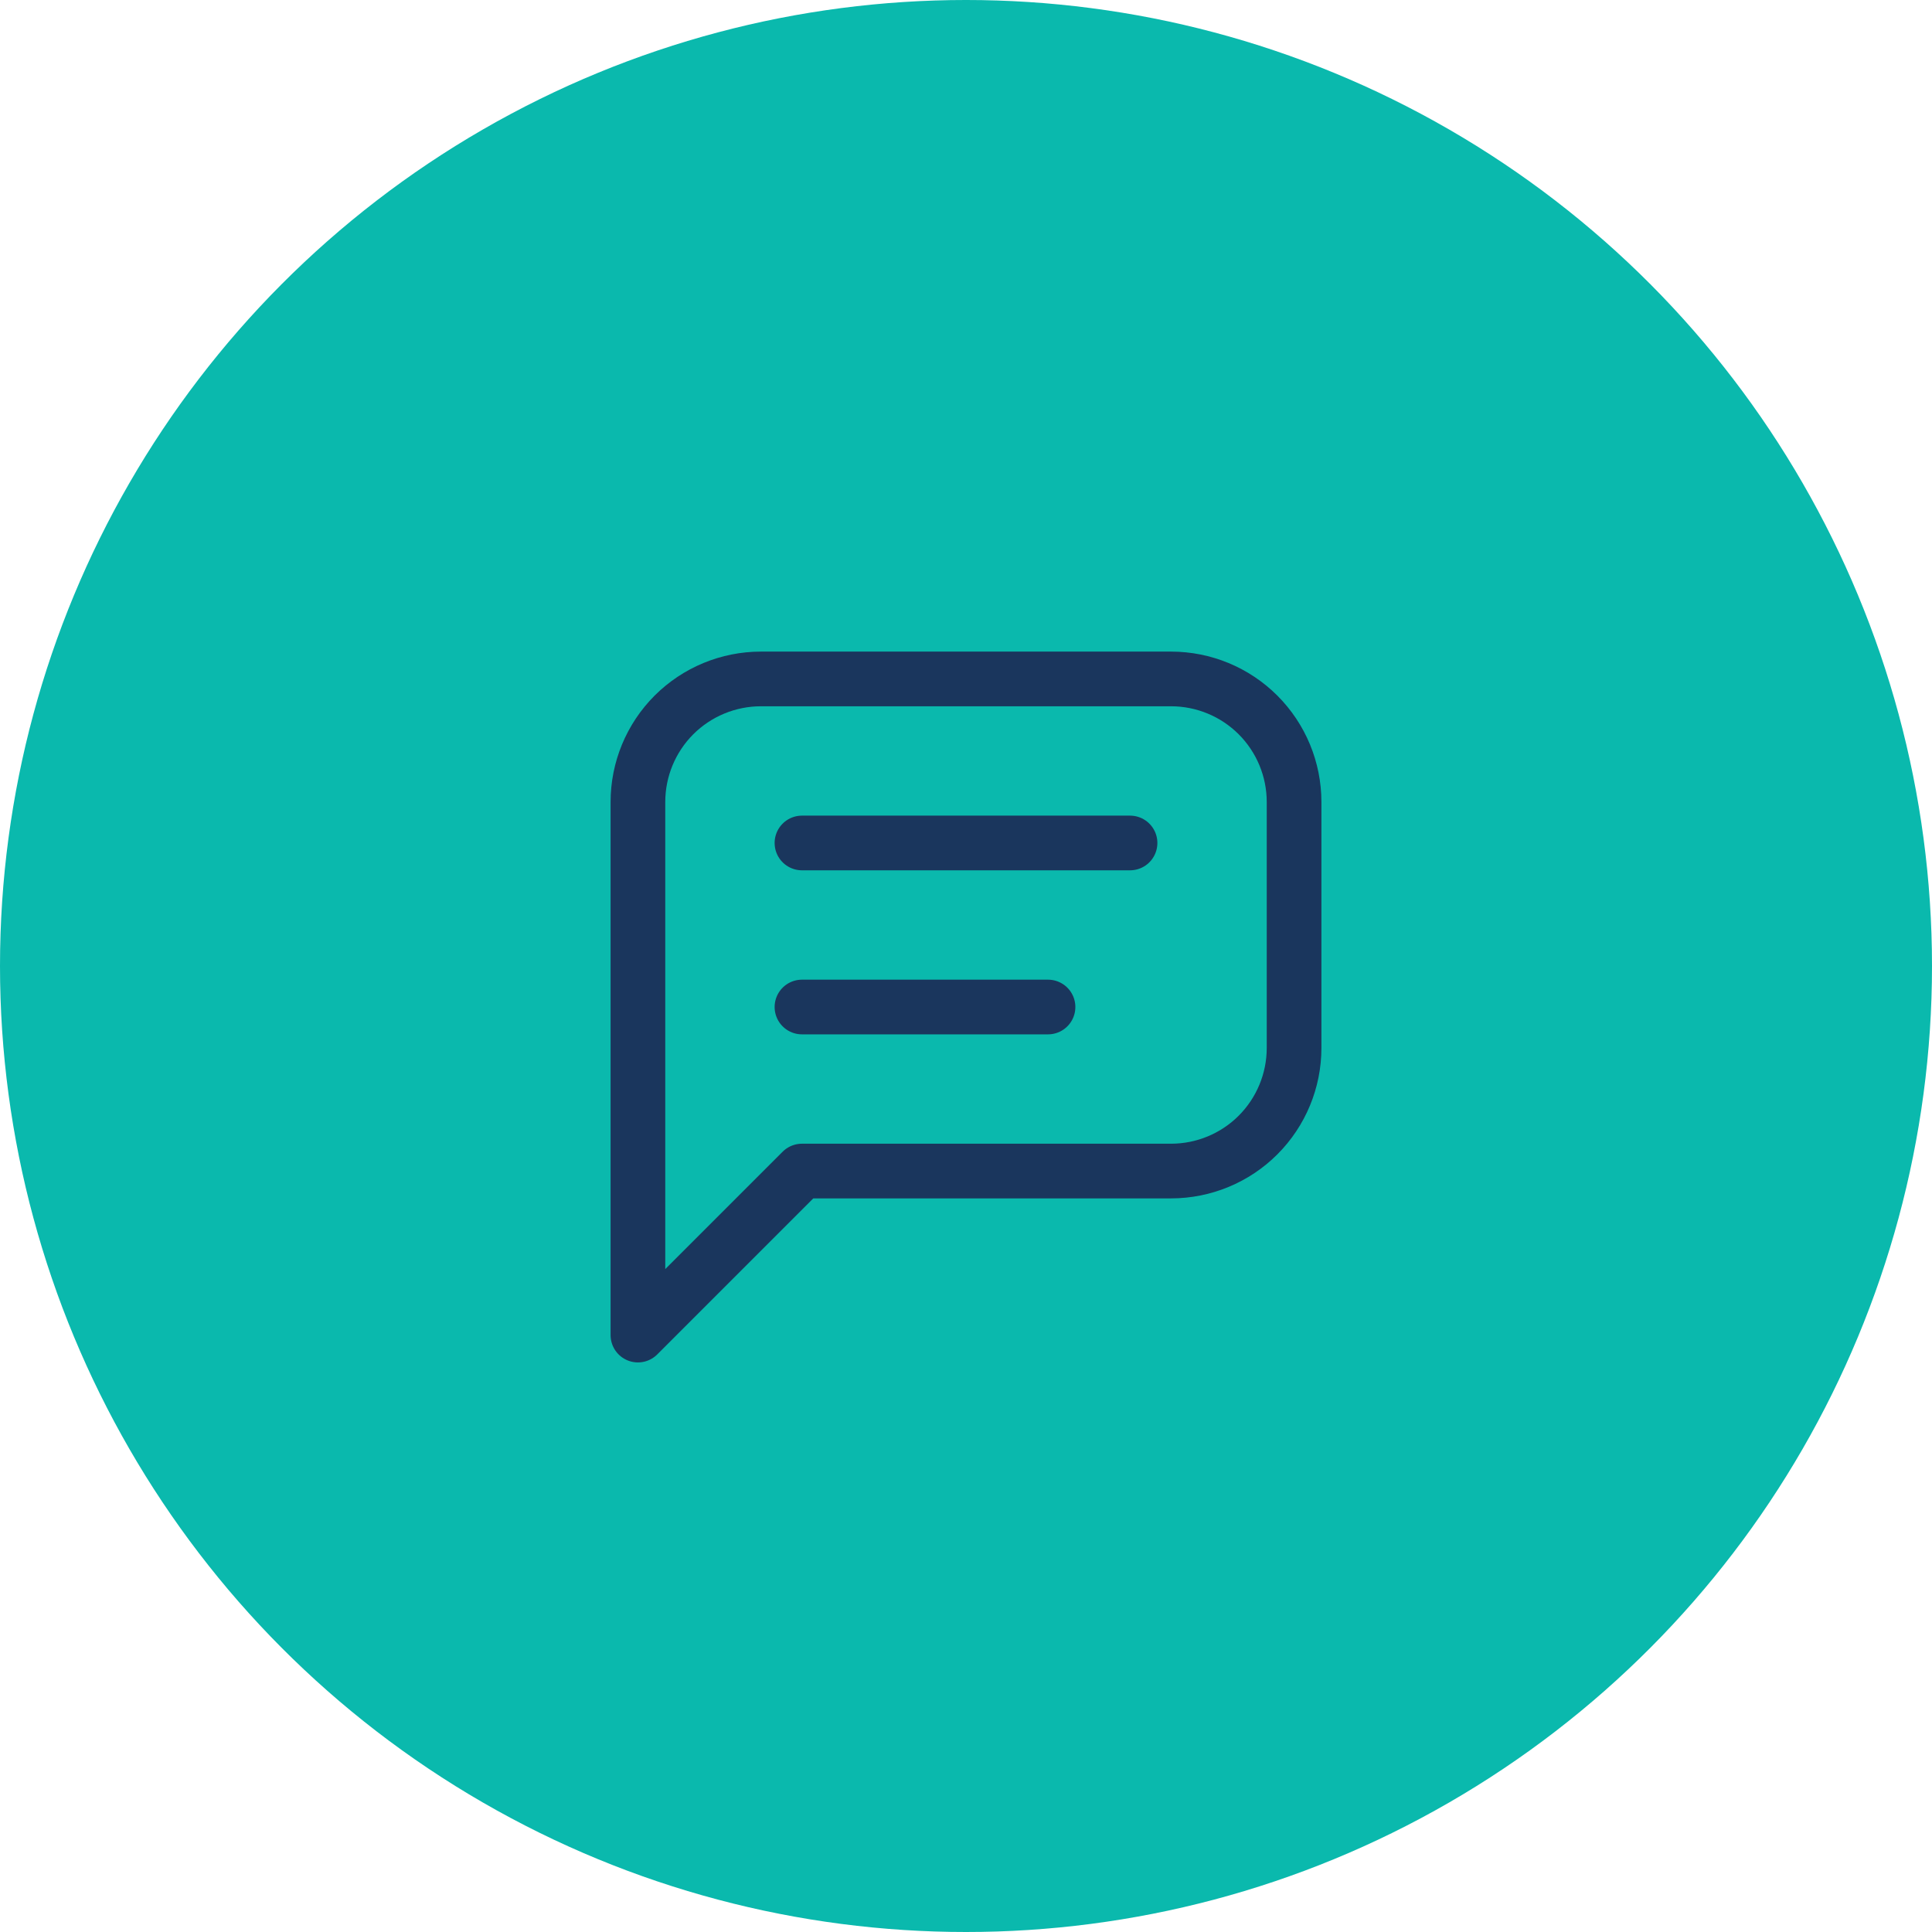
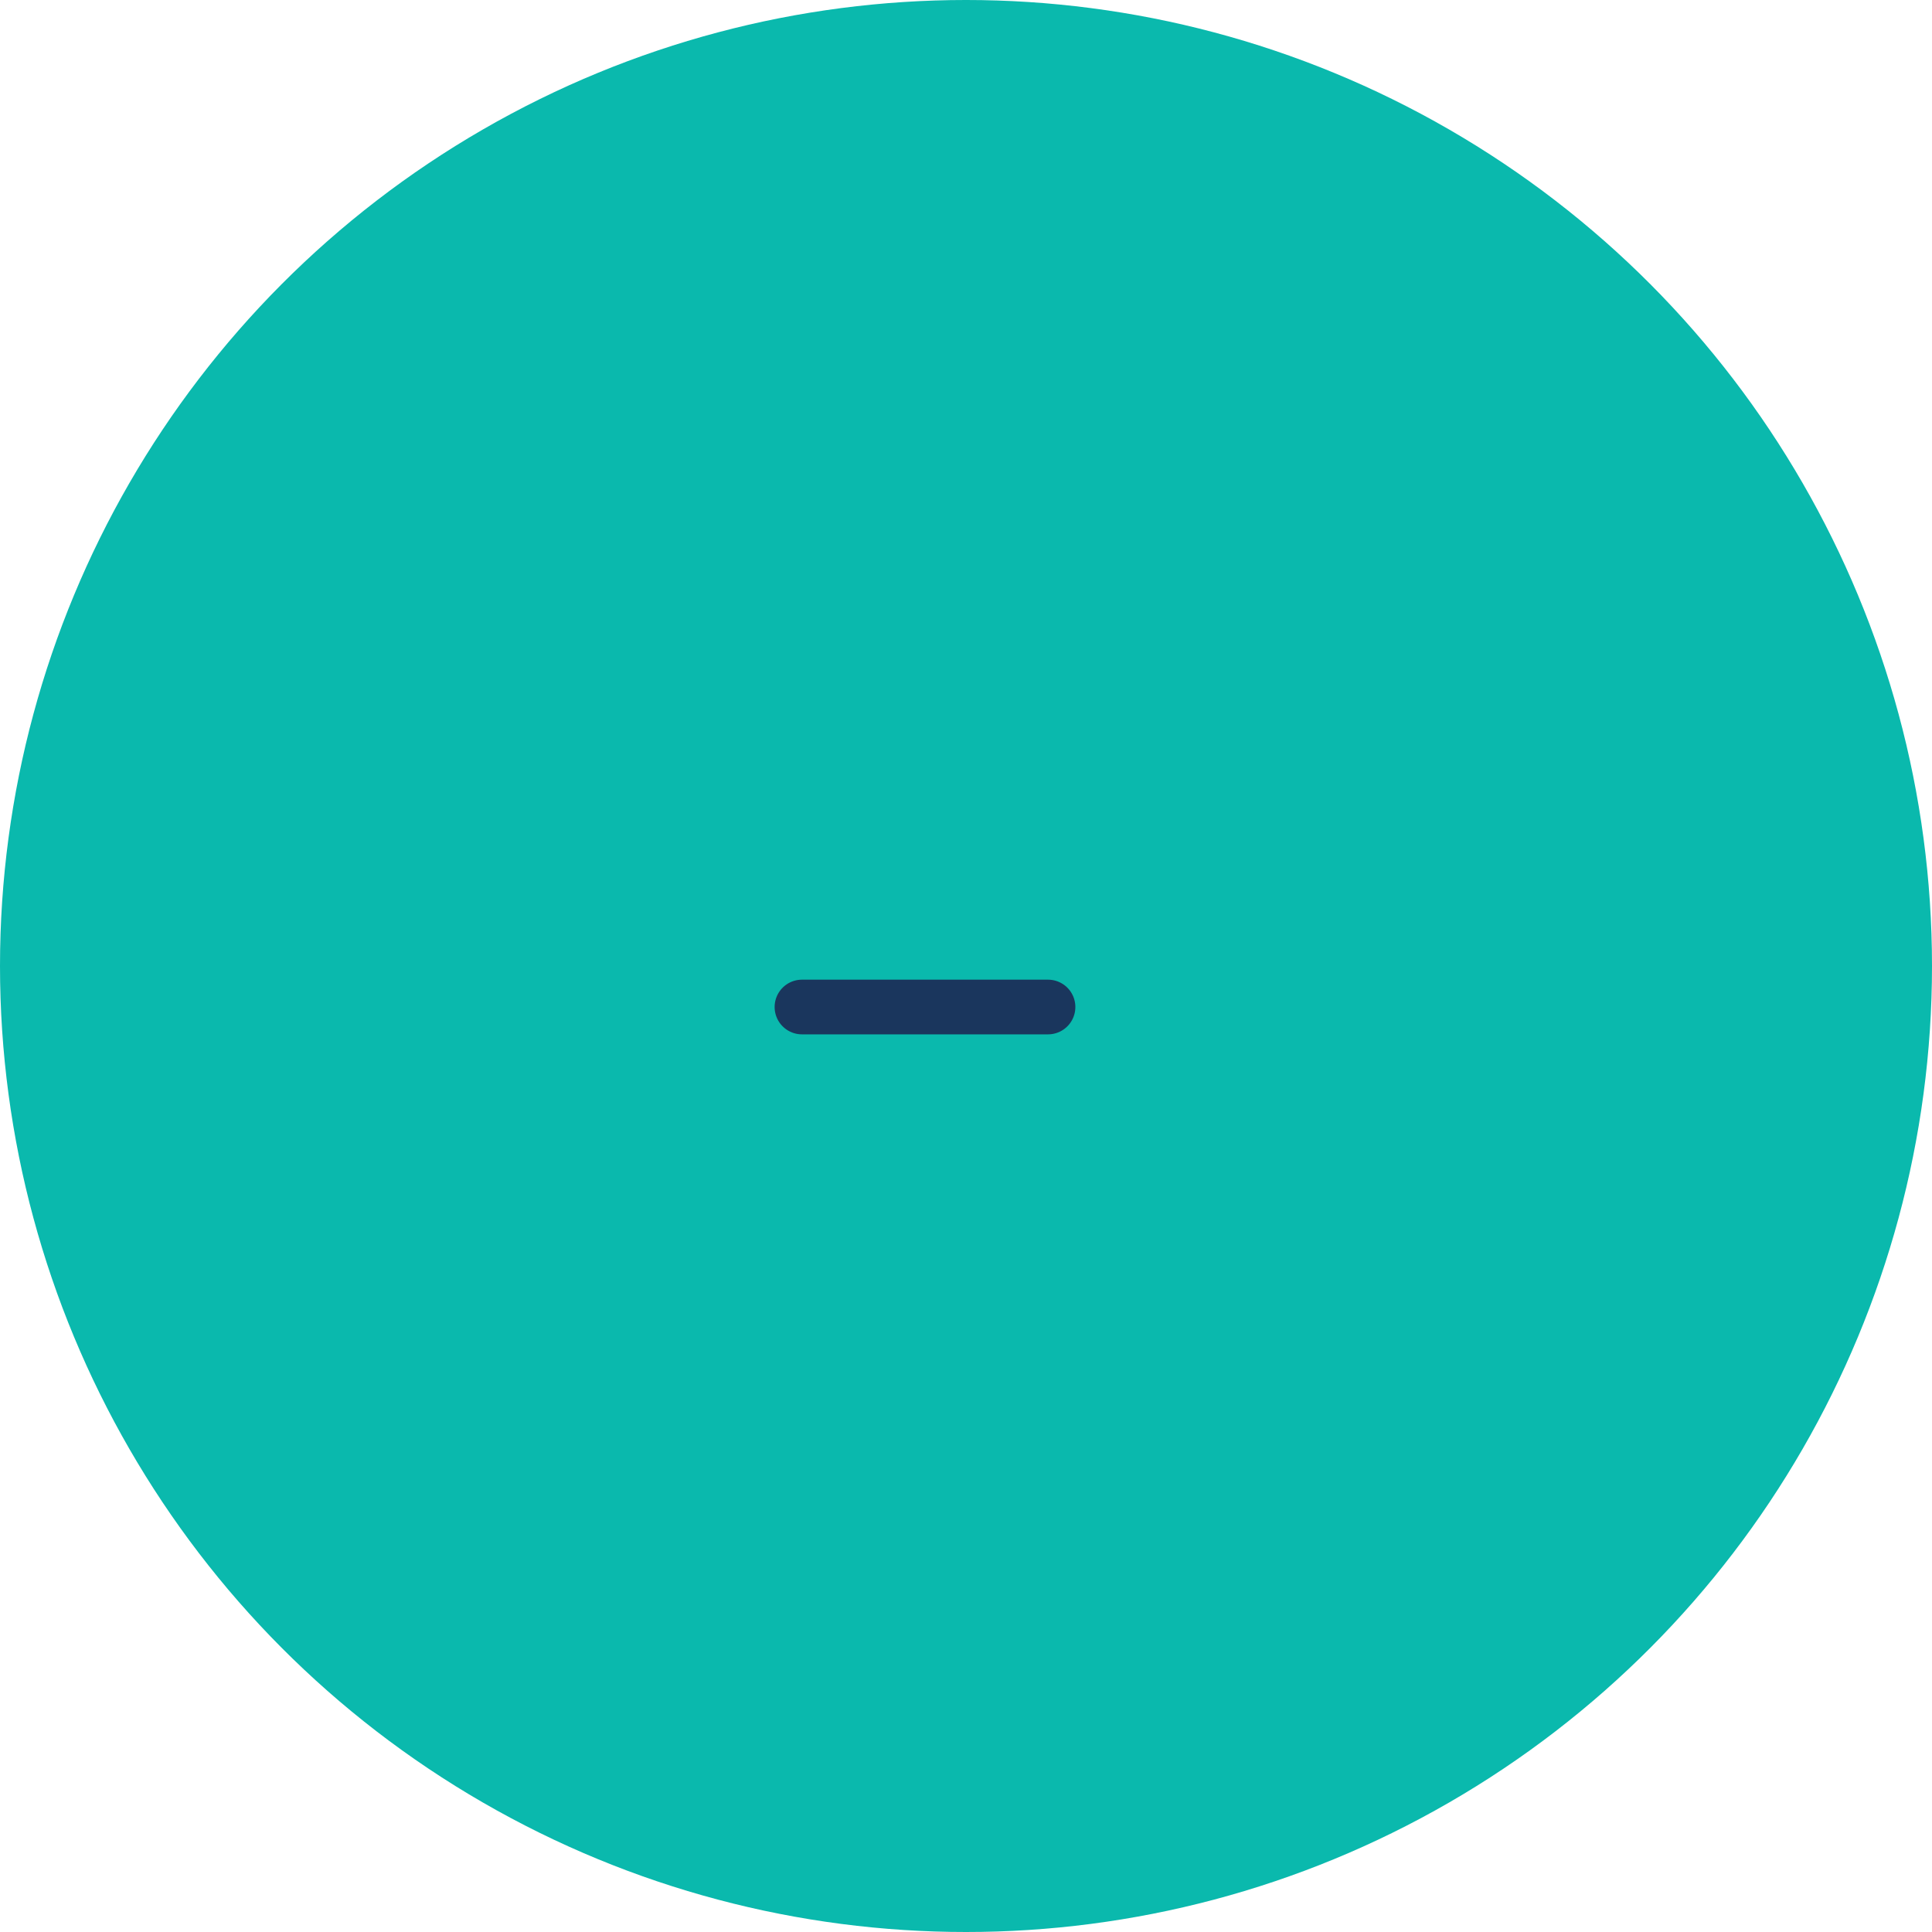
<svg xmlns="http://www.w3.org/2000/svg" width="53" height="53" viewBox="0 0 53 53" fill="none">
  <circle cx="26.5" cy="26.5" r="26.5" fill="#0AB9AD" />
-   <path d="M17.5 36.625V22C17.5 21.105 17.856 20.246 18.488 19.613C19.121 18.981 19.98 18.625 20.875 18.625H32.125C33.02 18.625 33.879 18.981 34.511 19.613C35.144 20.246 35.5 21.105 35.5 22V28.75C35.5 29.645 35.144 30.504 34.511 31.137C33.879 31.769 33.02 32.125 32.125 32.125H22L17.5 36.625Z" stroke="#1A365D" stroke-width="1.5" stroke-linecap="round" stroke-linejoin="round" />
-   <path d="M22 23.125H31" stroke="#1A365D" stroke-width="1.5" stroke-linecap="round" stroke-linejoin="round" />
  <path d="M22 27.625H28.75" stroke="#1A365D" stroke-width="1.5" stroke-linecap="round" stroke-linejoin="round" />
</svg>